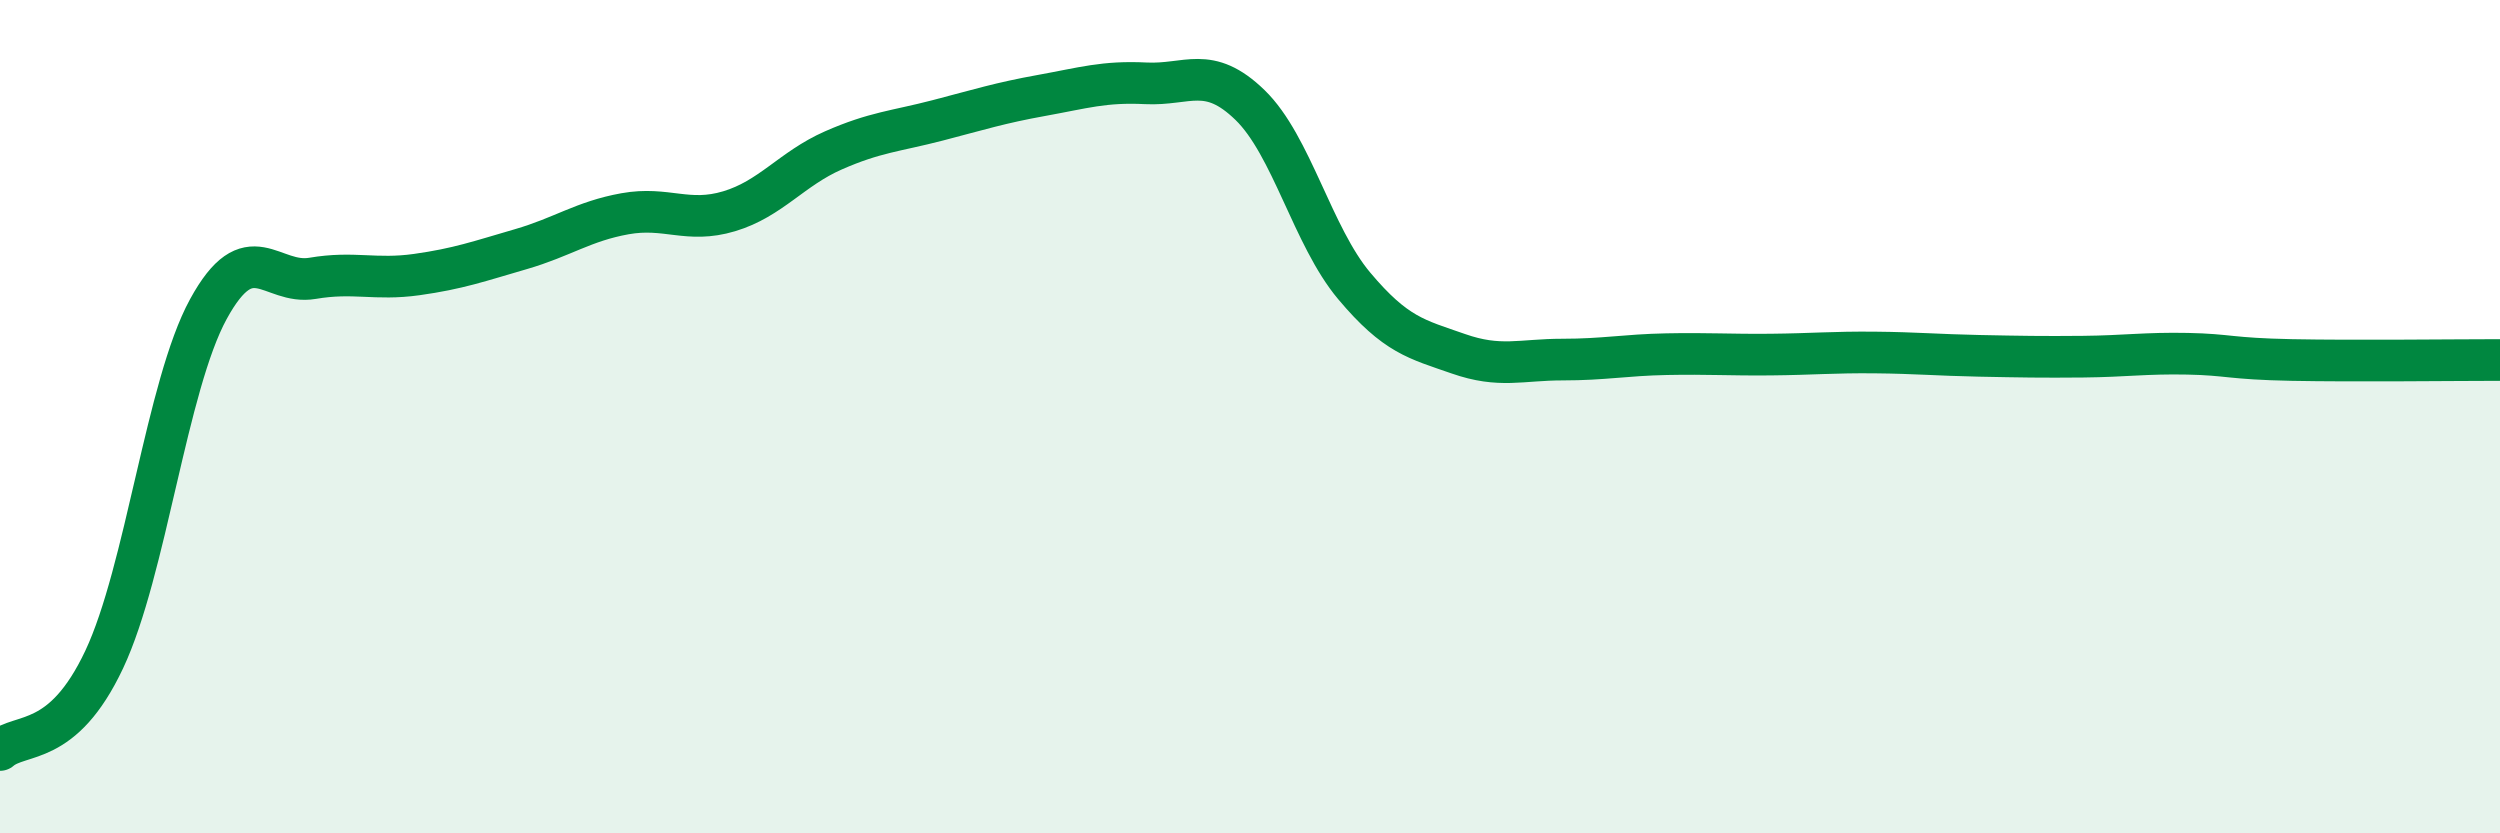
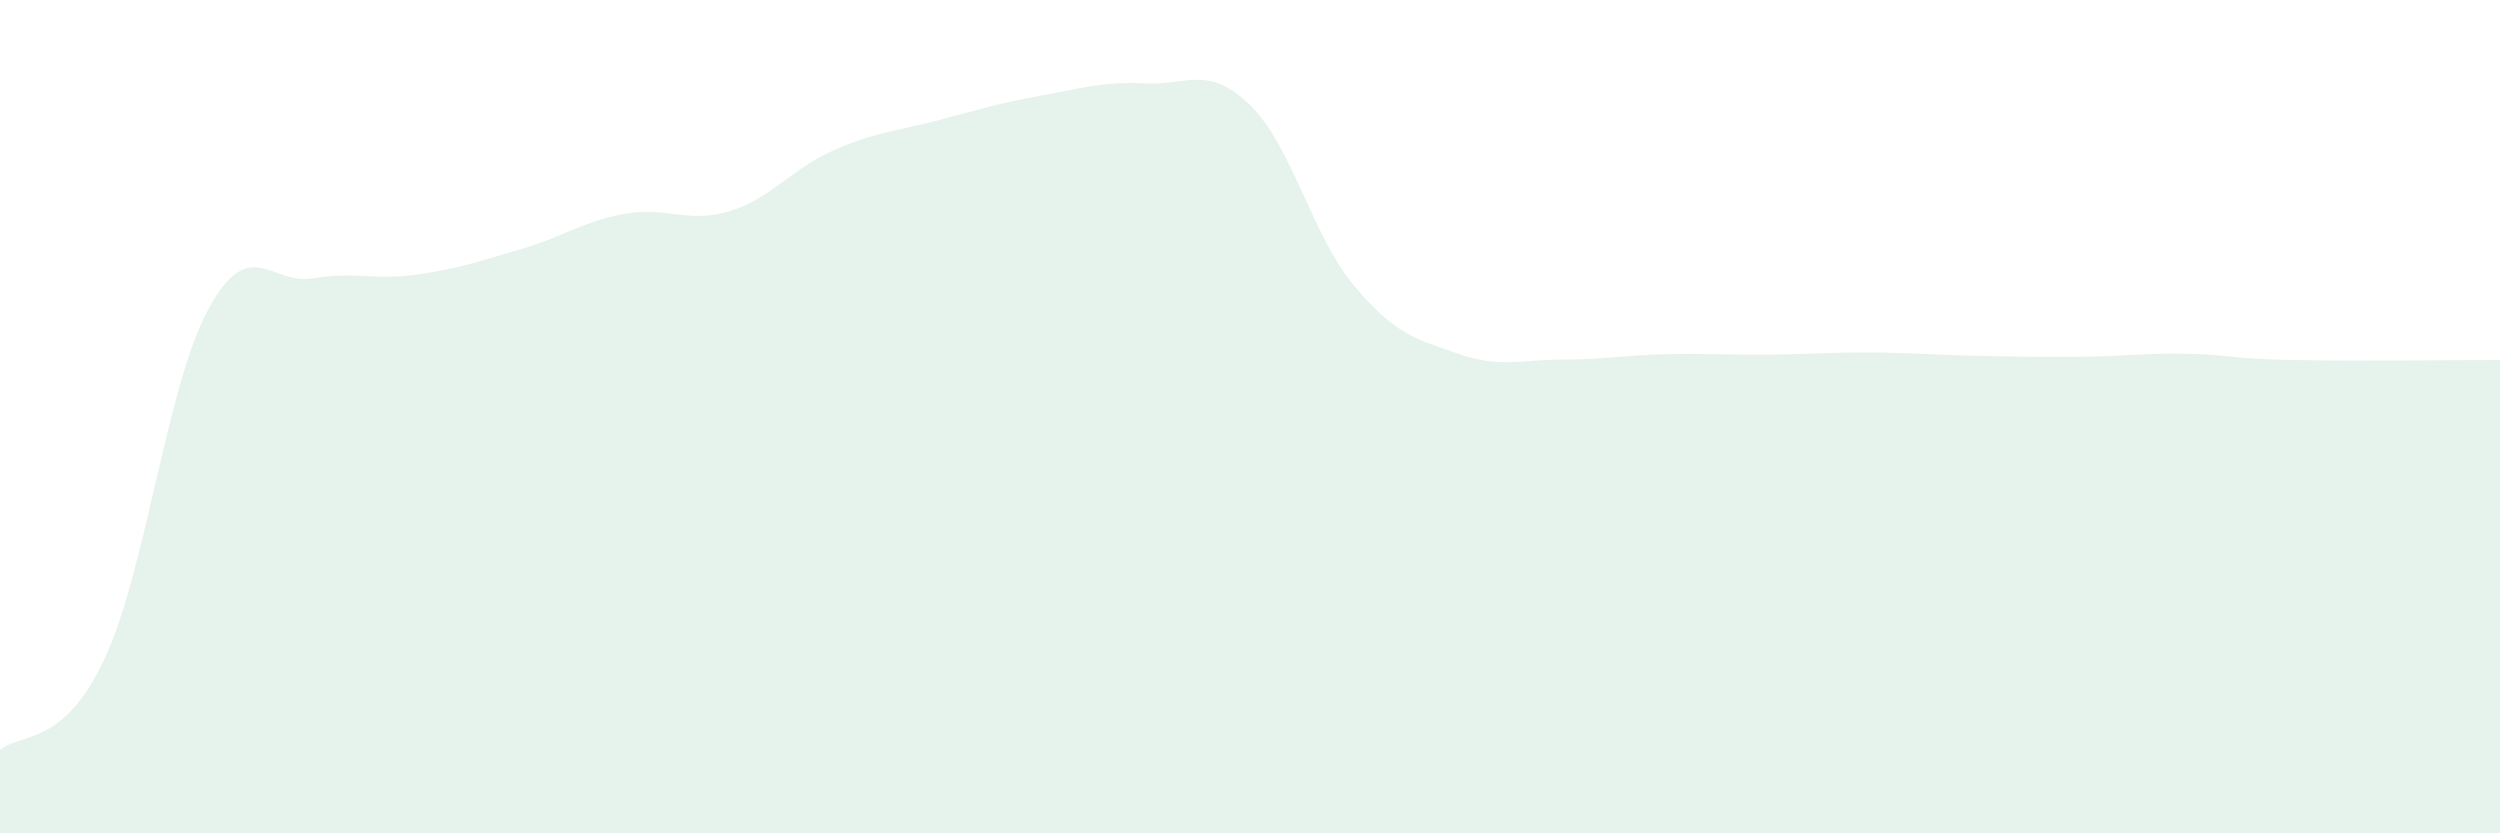
<svg xmlns="http://www.w3.org/2000/svg" width="60" height="20" viewBox="0 0 60 20">
  <path d="M 0,18 C 0.5,17.57 1.5,17.95 2.5,15.83 C 3.5,13.71 4,9.25 5,7.42 C 6,5.59 6.5,6.85 7.5,6.68 C 8.5,6.51 9,6.73 10,6.59 C 11,6.45 11.5,6.27 12.5,5.98 C 13.5,5.69 14,5.31 15,5.13 C 16,4.95 16.5,5.37 17.5,5.07 C 18.5,4.77 19,4.05 20,3.61 C 21,3.17 21.5,3.15 22.5,2.89 C 23.5,2.63 24,2.47 25,2.29 C 26,2.11 26.5,1.95 27.5,2 C 28.5,2.05 29,1.55 30,2.52 C 31,3.49 31.5,5.67 32.5,6.86 C 33.5,8.05 34,8.14 35,8.49 C 36,8.84 36.5,8.63 37.5,8.63 C 38.5,8.63 39,8.52 40,8.5 C 41,8.48 41.5,8.52 42.5,8.51 C 43.5,8.5 44,8.45 45,8.46 C 46,8.47 46.5,8.52 47.5,8.54 C 48.5,8.56 49,8.57 50,8.56 C 51,8.55 51.5,8.47 52.5,8.49 C 53.5,8.51 53.5,8.61 55,8.64 C 56.5,8.67 59,8.64 60,8.64L60 20L0 20Z" fill="#008740" opacity="0.1" stroke-linecap="round" stroke-linejoin="round" />
-   <path d="M 0,18 C 0.5,17.57 1.5,17.95 2.5,15.83 C 3.5,13.71 4,9.25 5,7.42 C 6,5.59 6.5,6.85 7.5,6.68 C 8.5,6.51 9,6.73 10,6.59 C 11,6.45 11.5,6.27 12.5,5.98 C 13.5,5.69 14,5.31 15,5.13 C 16,4.95 16.5,5.37 17.5,5.07 C 18.5,4.77 19,4.05 20,3.61 C 21,3.17 21.5,3.15 22.5,2.89 C 23.5,2.63 24,2.47 25,2.29 C 26,2.11 26.5,1.95 27.5,2 C 28.5,2.05 29,1.55 30,2.52 C 31,3.49 31.5,5.67 32.5,6.86 C 33.5,8.05 34,8.14 35,8.49 C 36,8.84 36.5,8.63 37.5,8.63 C 38.5,8.63 39,8.52 40,8.5 C 41,8.48 41.5,8.52 42.5,8.51 C 43.5,8.5 44,8.45 45,8.46 C 46,8.47 46.5,8.52 47.5,8.54 C 48.5,8.56 49,8.57 50,8.56 C 51,8.55 51.5,8.47 52.5,8.49 C 53.5,8.51 53.5,8.61 55,8.64 C 56.5,8.67 59,8.64 60,8.64" stroke="#008740" stroke-width="1" fill="none" stroke-linecap="round" stroke-linejoin="round" />
</svg>